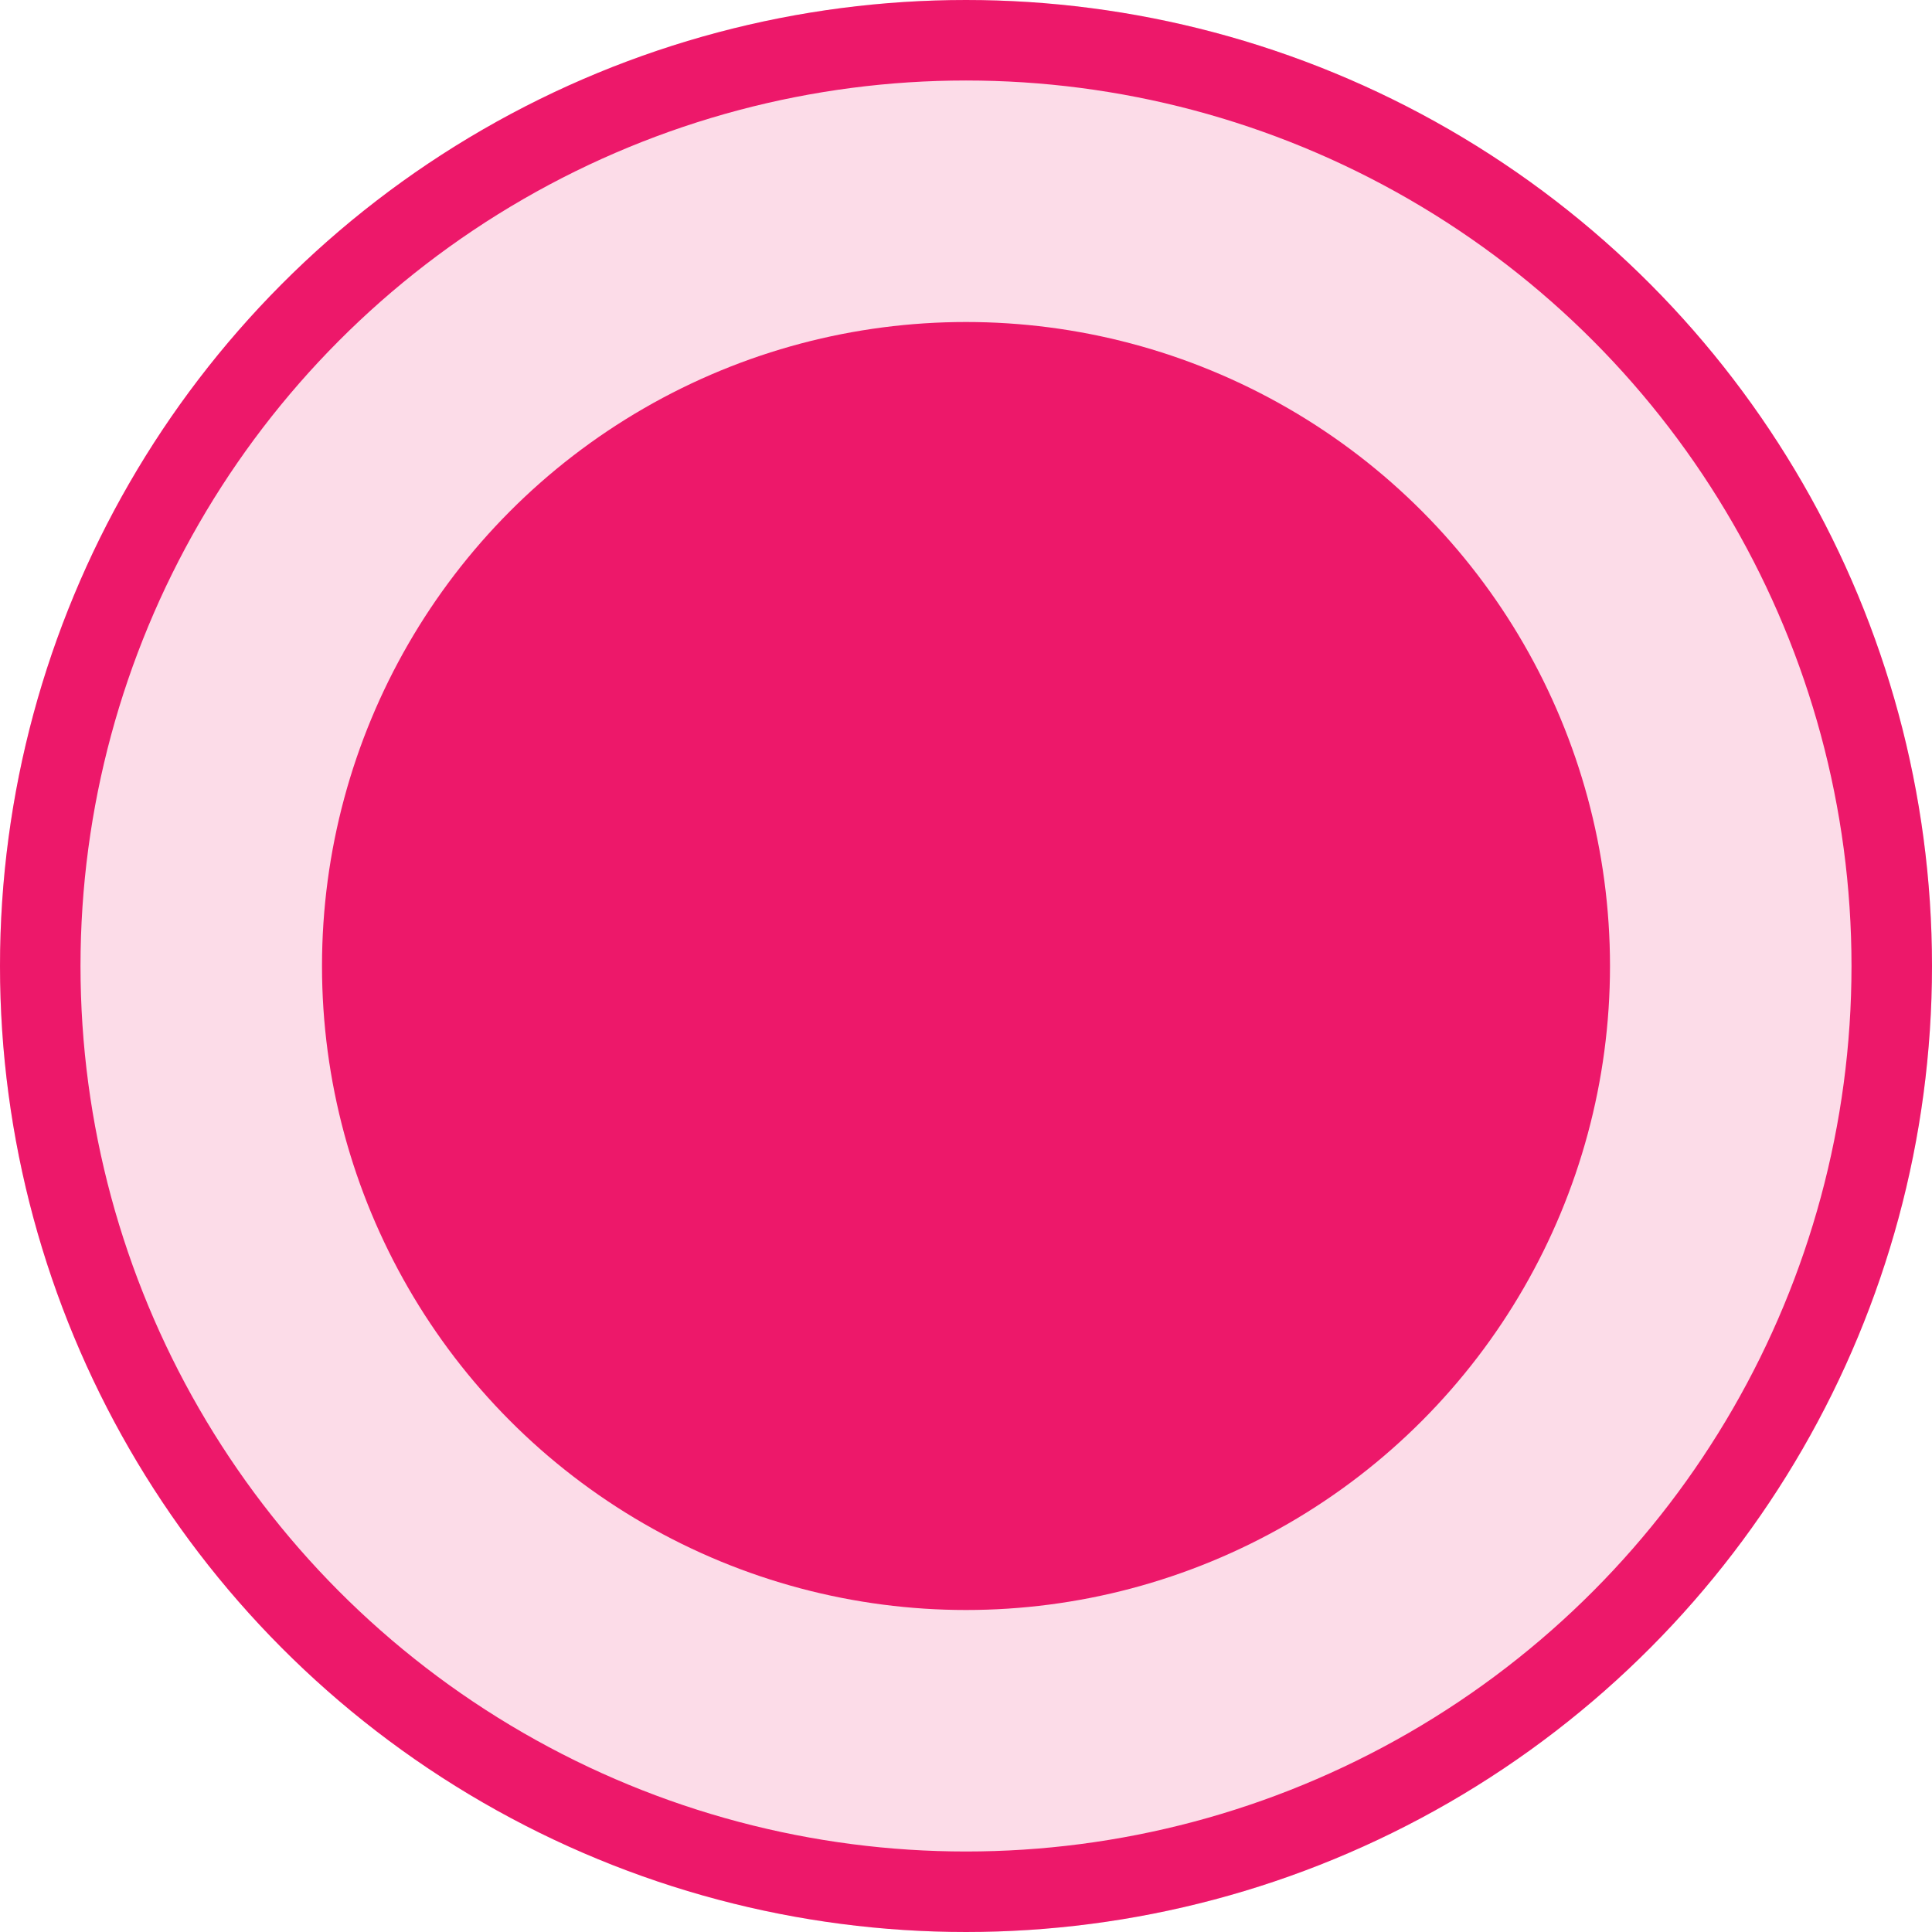
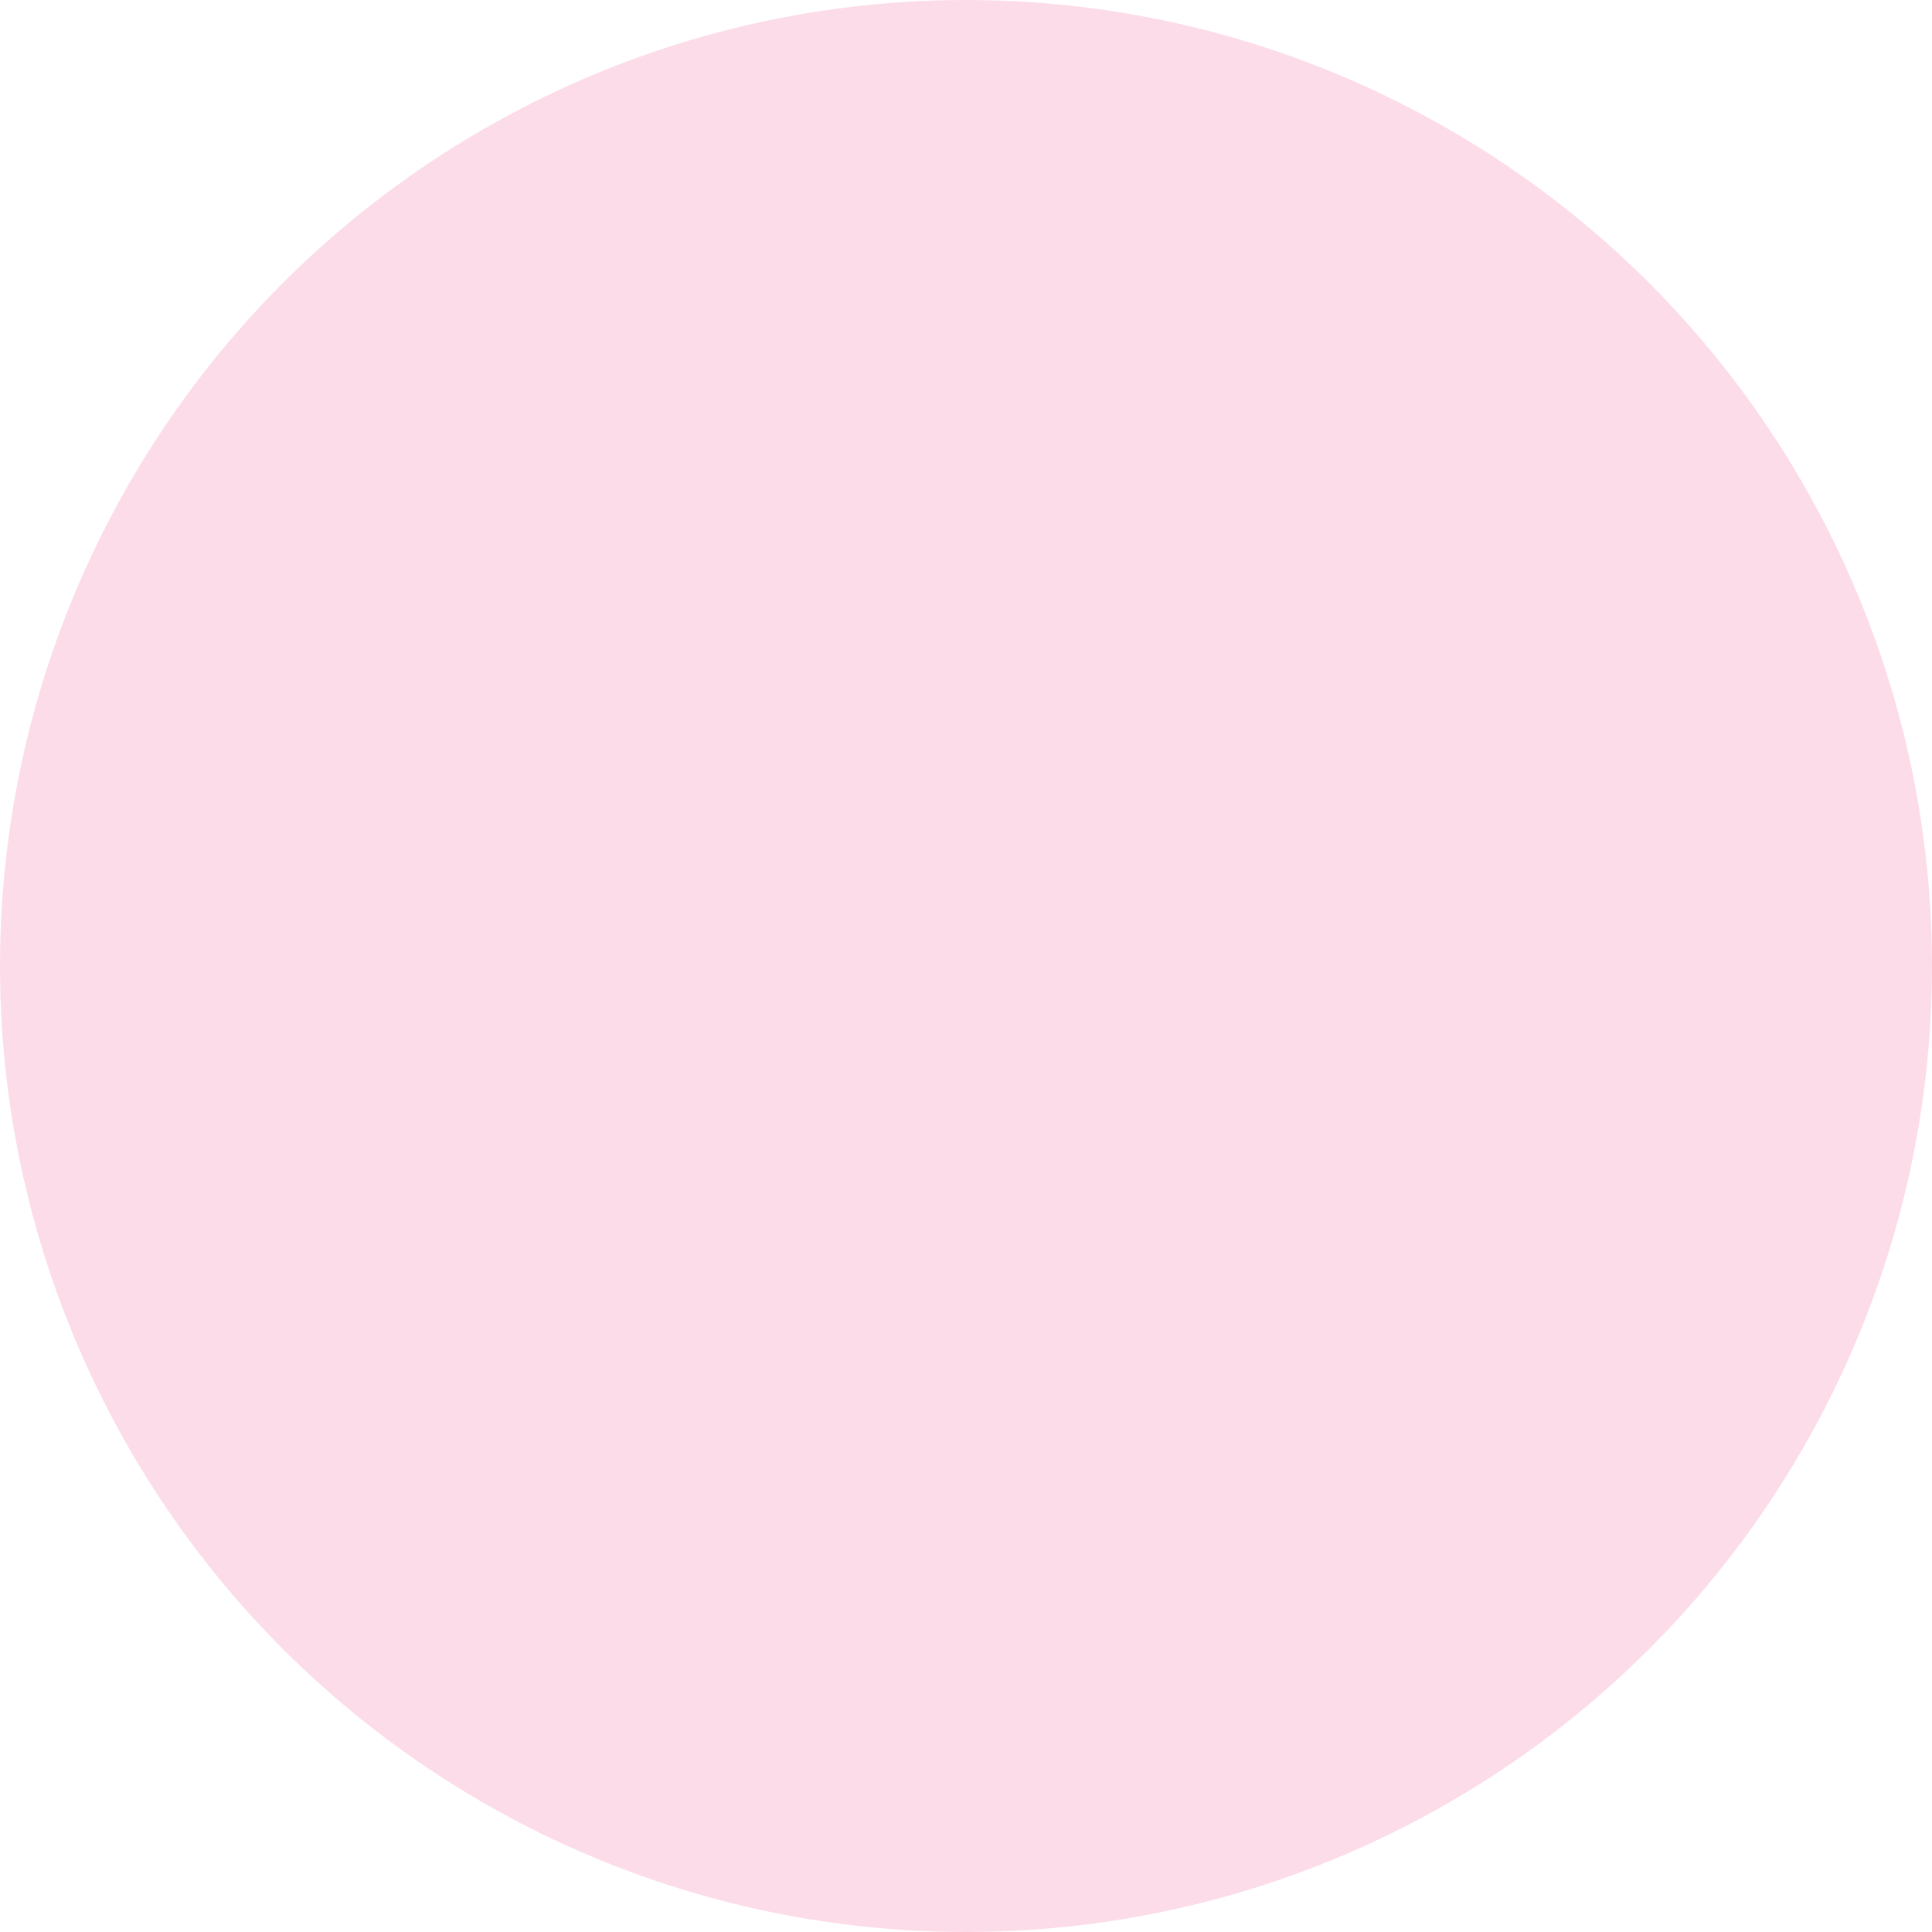
<svg xmlns="http://www.w3.org/2000/svg" width="24" height="24" viewBox="0 0 24 24">
  <defs>
    <style>
      .cls-1 {
        fill: rgba(237,24,106,0.15);
        stroke: #ed186a;
      }

      .cls-2 {
        fill: #ed186a;
      }

      .cls-3 {
        stroke: none;
      }

      .cls-4 {
        fill: none;
      }
    </style>
  </defs>
  <g id="Group_58154" data-name="Group 58154" transform="translate(-948 -1619)">
    <g id="Ellipse_2574" data-name="Ellipse 2574" class="cls-1" transform="translate(948 1619)">
      <circle class="cls-3" cx="12" cy="12" r="12" />
-       <circle class="cls-4" cx="12" cy="12" r="11.5" />
    </g>
-     <circle id="Ellipse_2573" data-name="Ellipse 2573" class="cls-2" cx="8" cy="8" r="8" transform="translate(952 1623)" />
  </g>
</svg>